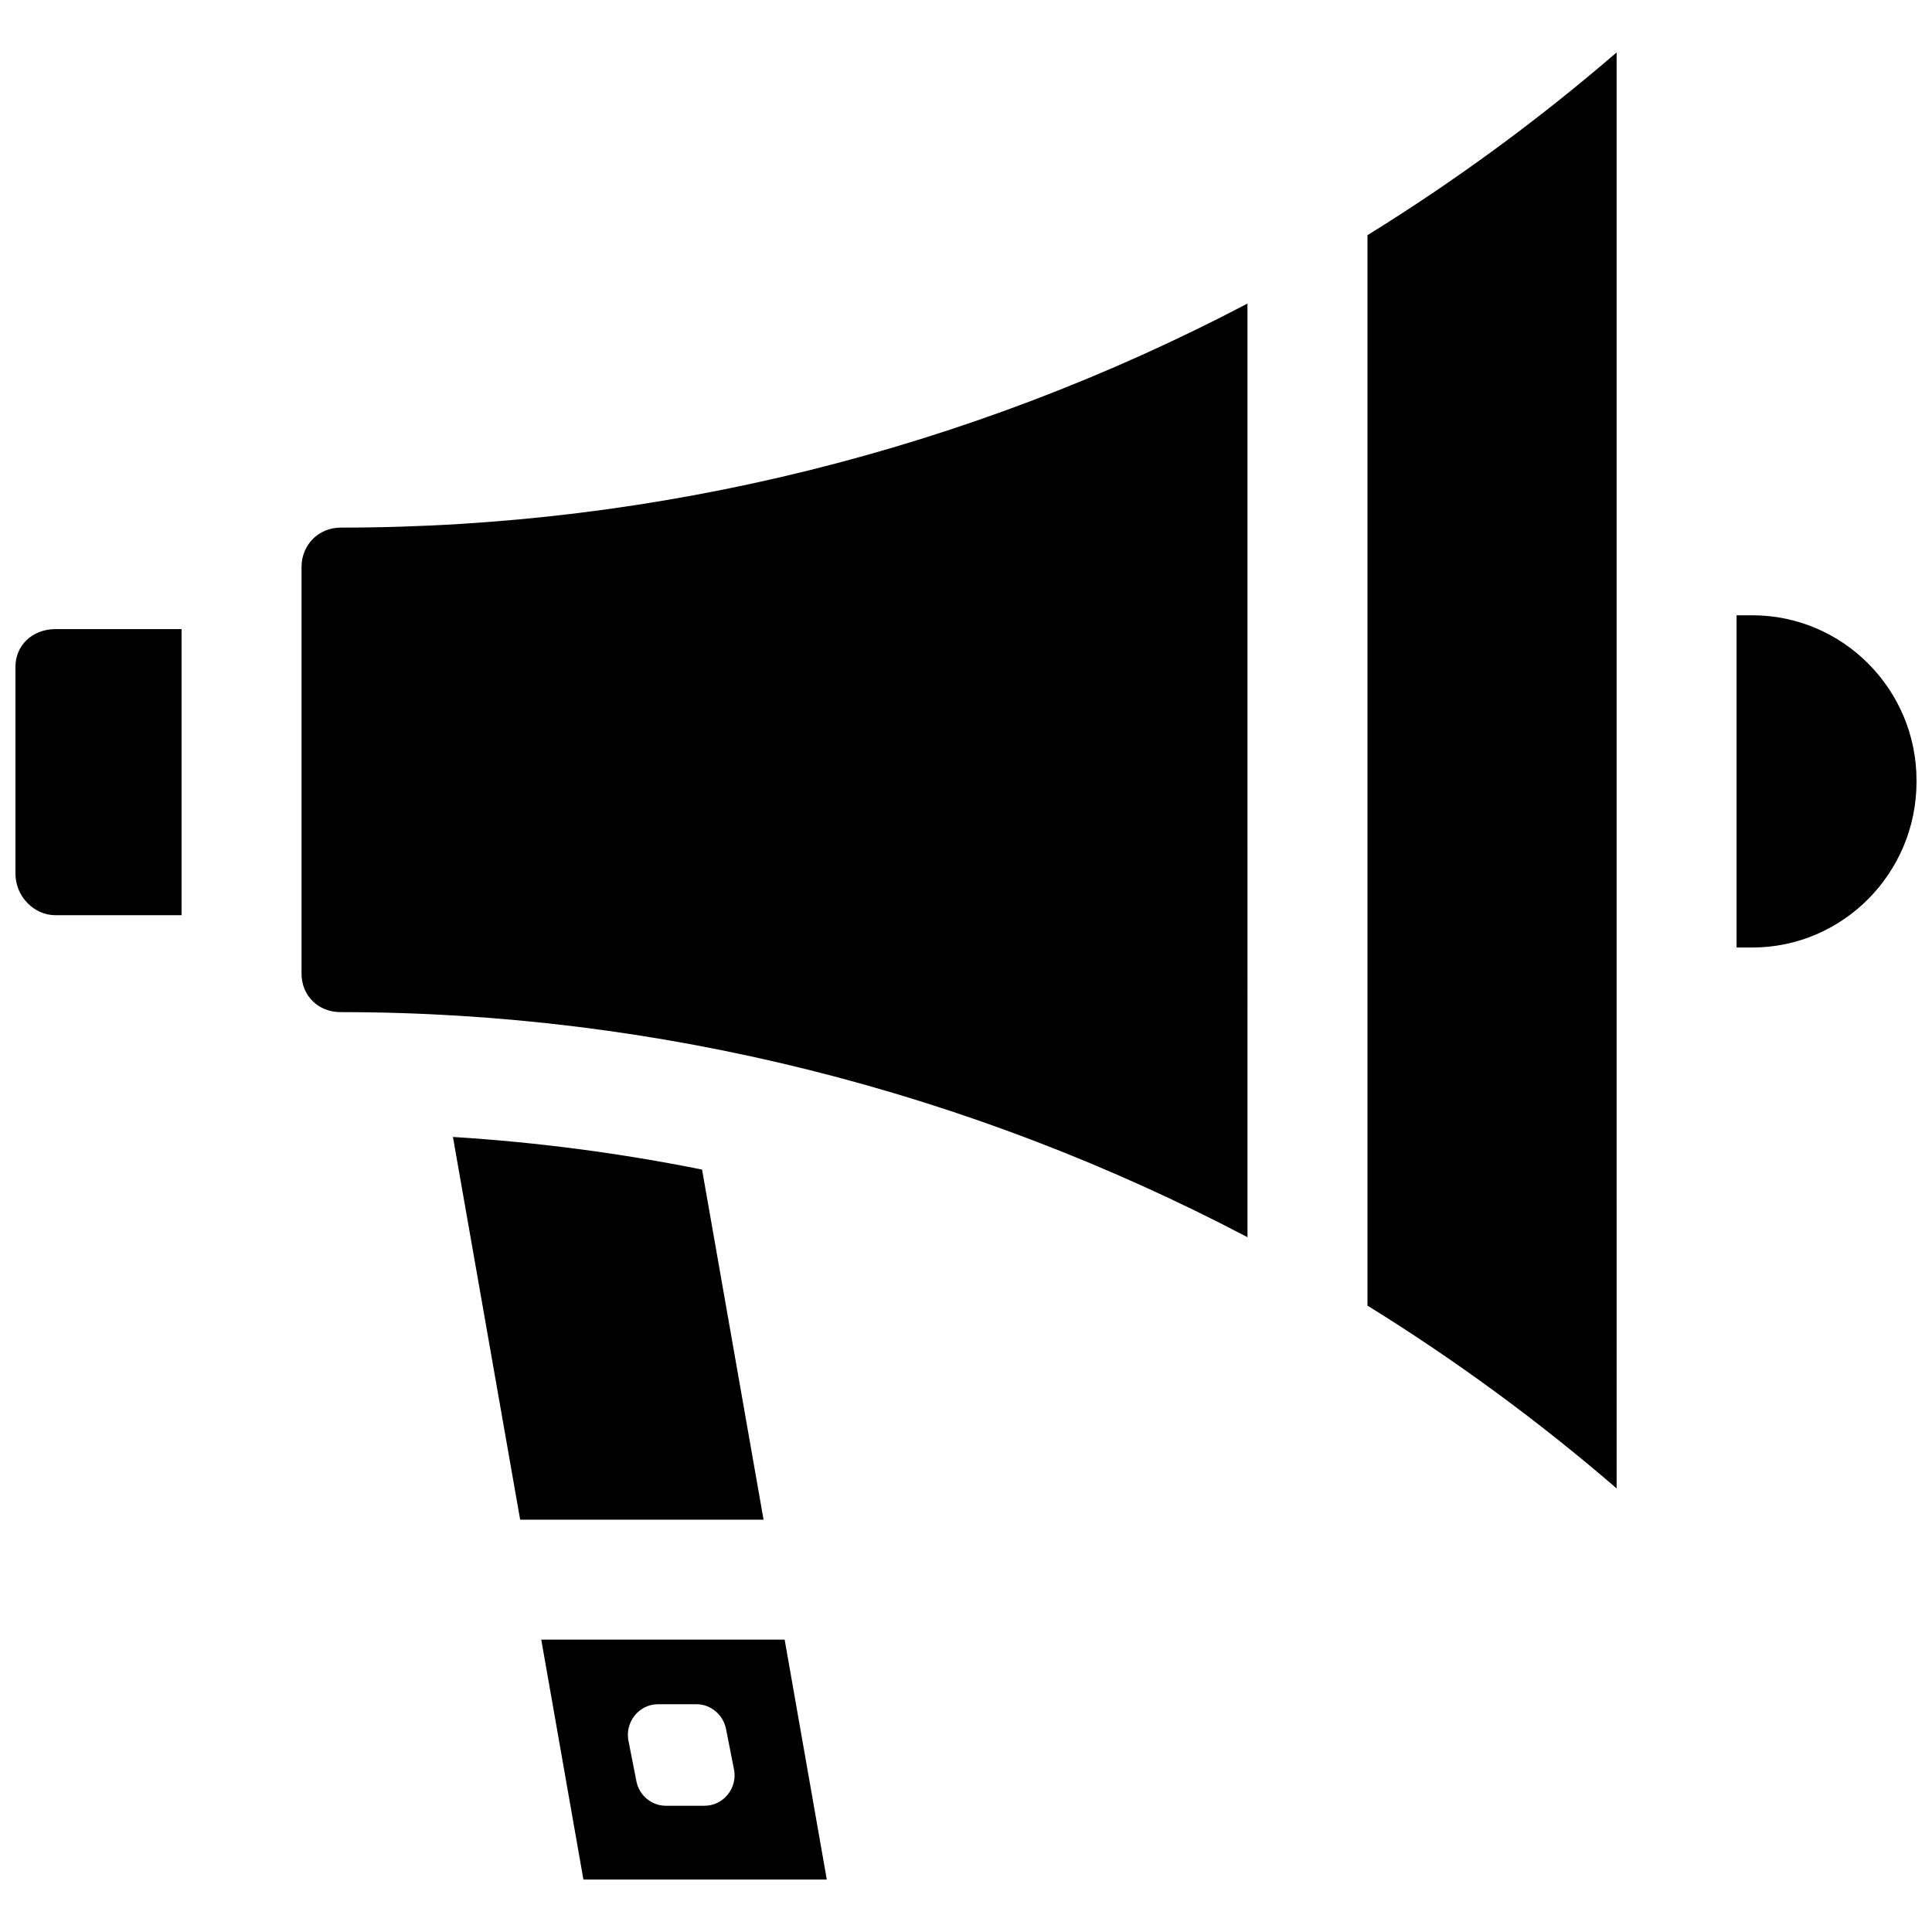
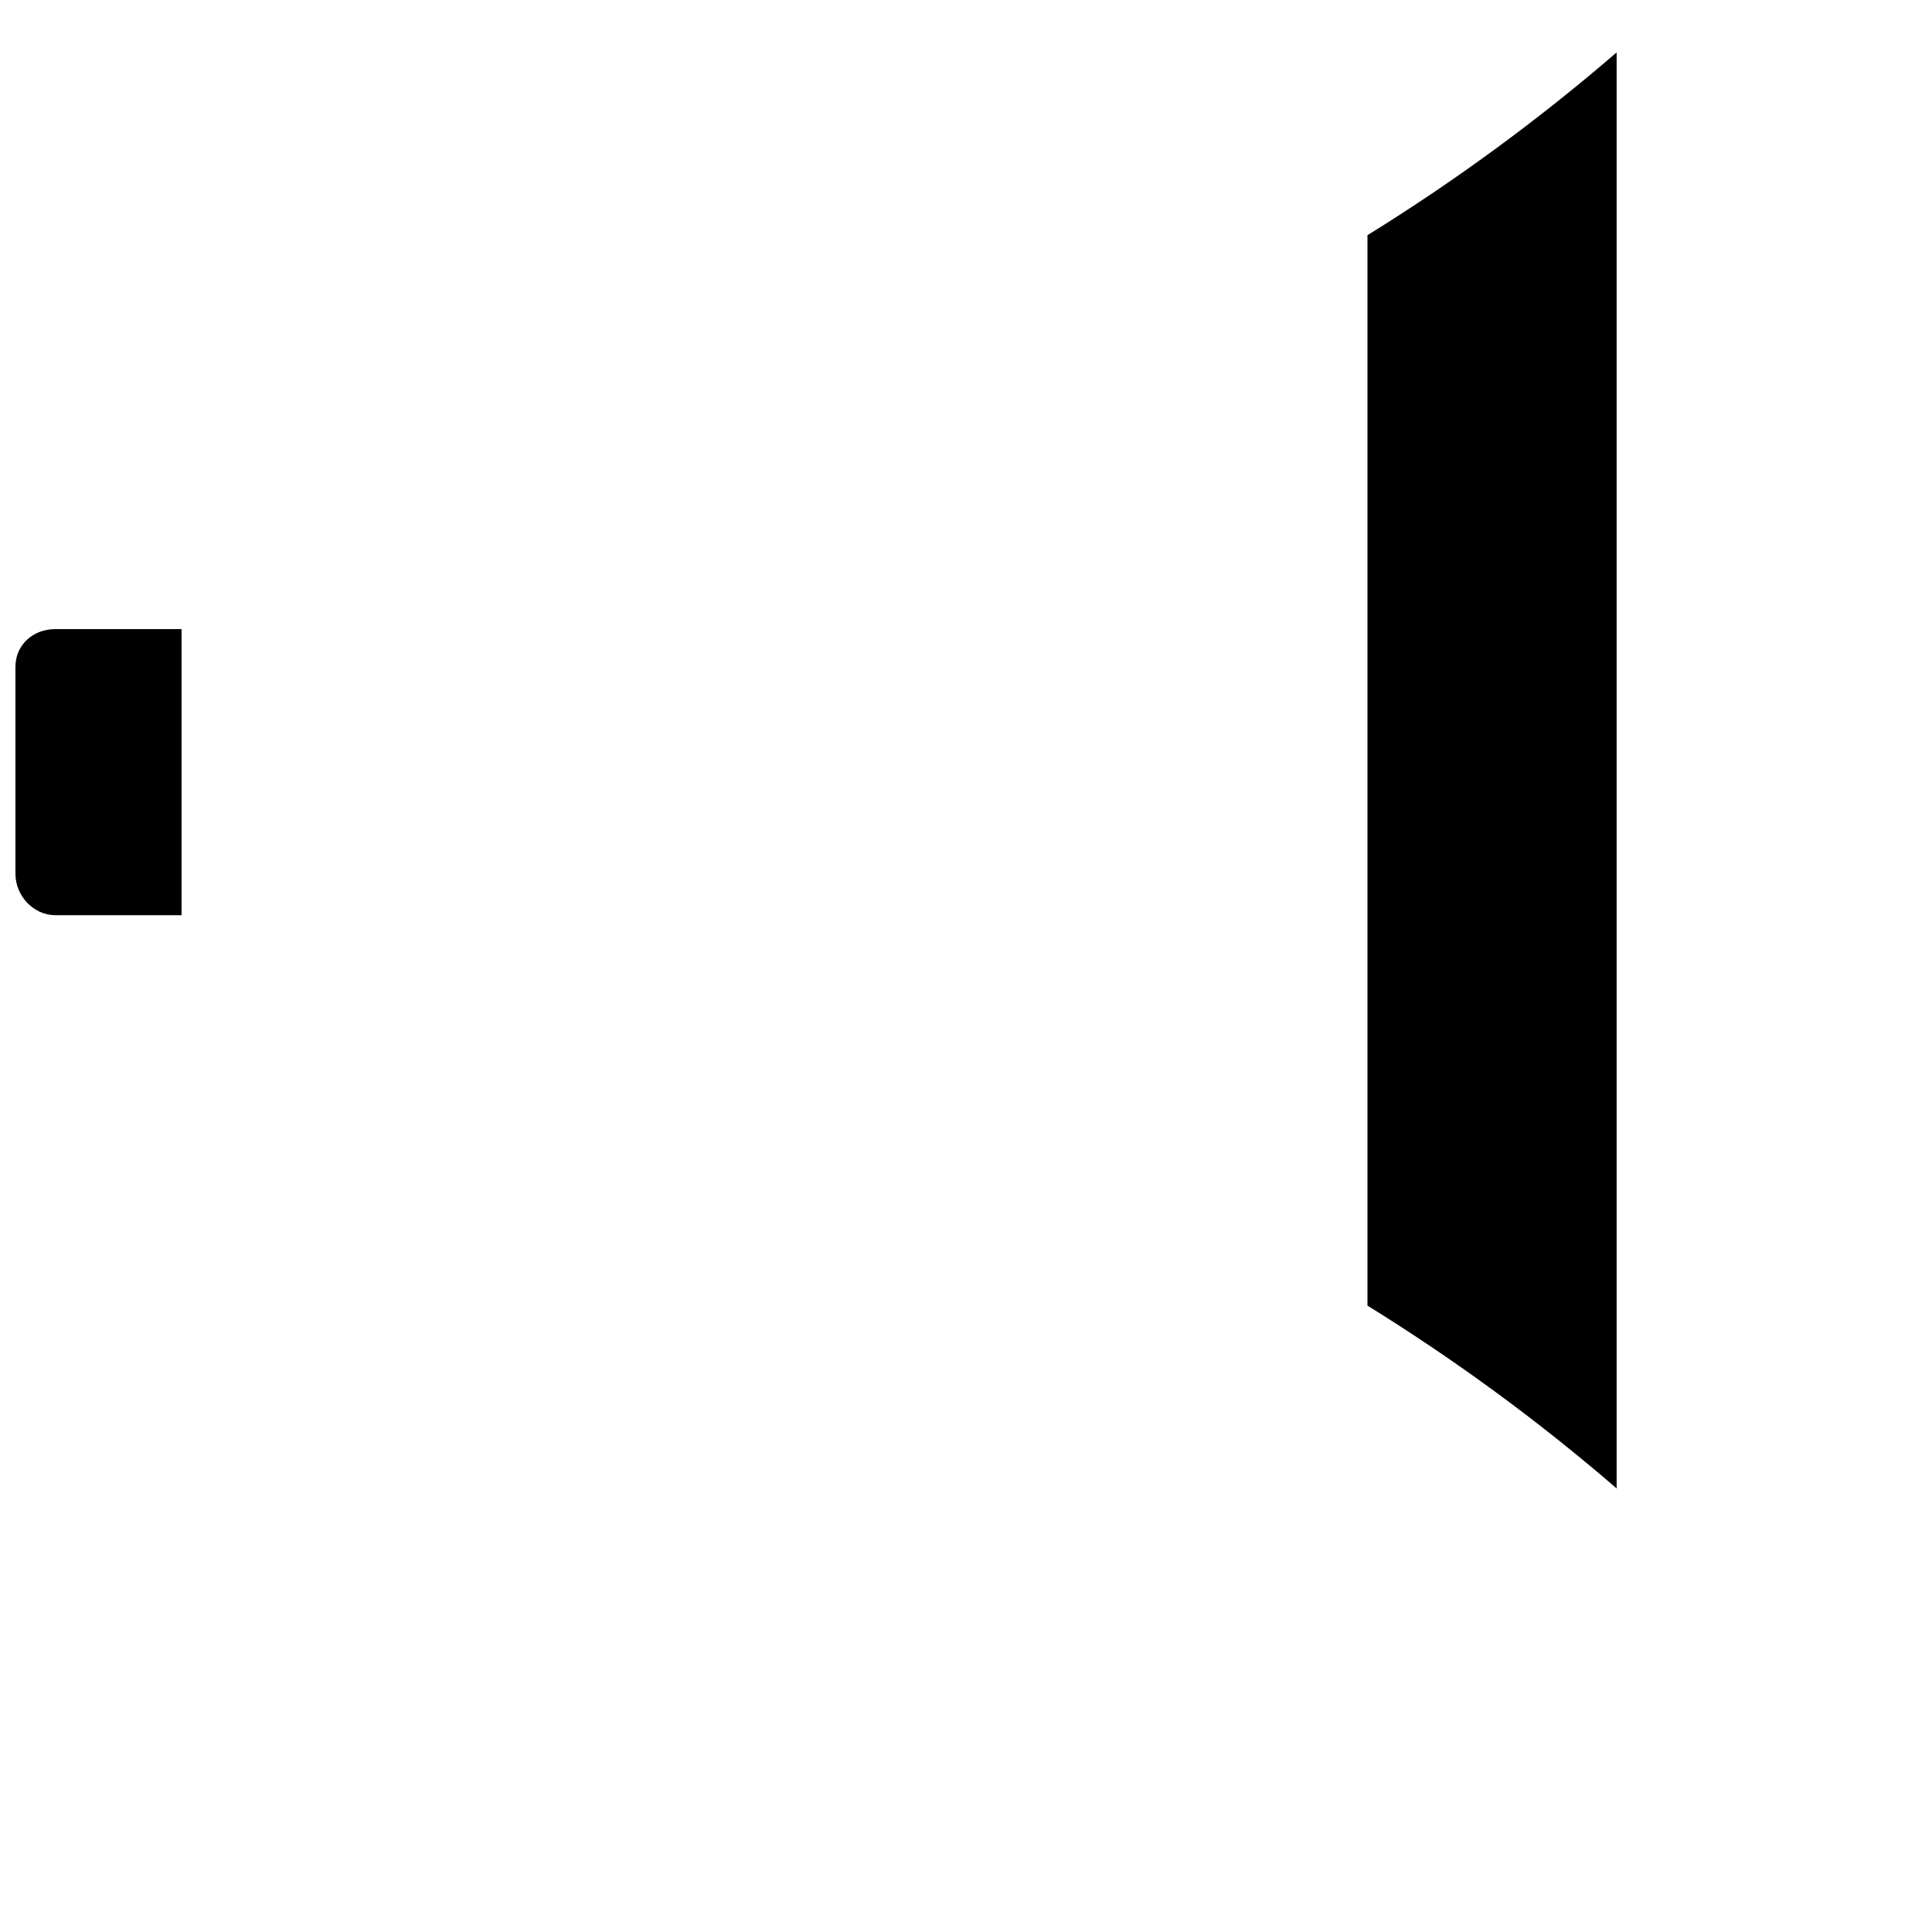
<svg xmlns="http://www.w3.org/2000/svg" width="800px" height="800px" version="1.1" viewBox="144 144 512 512">
  <defs>
    <clipPath id="b">
      <path d="m148.09 310h44.906v77h-44.906z" />
    </clipPath>
    <clipPath id="a">
      <path d="m604 307h47.902v89h-47.902z" />
    </clipPath>
  </defs>
-   <path d="m346.35 546.73-16.297-92.777c-21.785-4.383-43.891-7.273-66.02-8.648l17.816 101.43z" />
-   <path d="m287.44 578.52 11.172 63.586h64.5l-11.172-63.586zm43.289 44.023h-10.273c-3.785 0-7.047-2.731-7.789-6.438l-2.117-10.777c-0.984-4.906 2.777-9.688 7.789-9.688h10.273c3.785 0 7.047 2.84 7.789 6.547l2.117 10.723c0.98 4.906-2.777 9.633-7.789 9.633z" />
  <g clip-path="url(#b)">
    <path d="m158.67 310.72c-6.031 0-10.578 4.277-10.578 9.977v54.844c0 5.949 4.844 10.996 10.578 10.996h33.445v-75.816z" />
  </g>
  <g clip-path="url(#a)">
-     <path d="m604.21 395.1h4.148c24.008 0 43.539-19.711 43.539-43.918v-0.359c0-24.141-19.531-43.766-43.539-43.766h-4.148z" />
-   </g>
+     </g>
  <path d="m506.39 206.32v283.68c23.121 14.305 45.211 30.477 66.035 48.445l-0.004-380.55c-20.828 17.969-42.918 34.137-66.031 48.434z" />
-   <path d="m474.59 224.45c-73.617 38.637-155.92 59.371-240.28 59.371h-0.027c-5.816 0-10.371 4.527-10.371 10.438v107.77c0 5.914 4.527 10.195 10.309 10.195h0.059c84.402 0 166.73 21.023 240.32 59.645z" />
</svg>